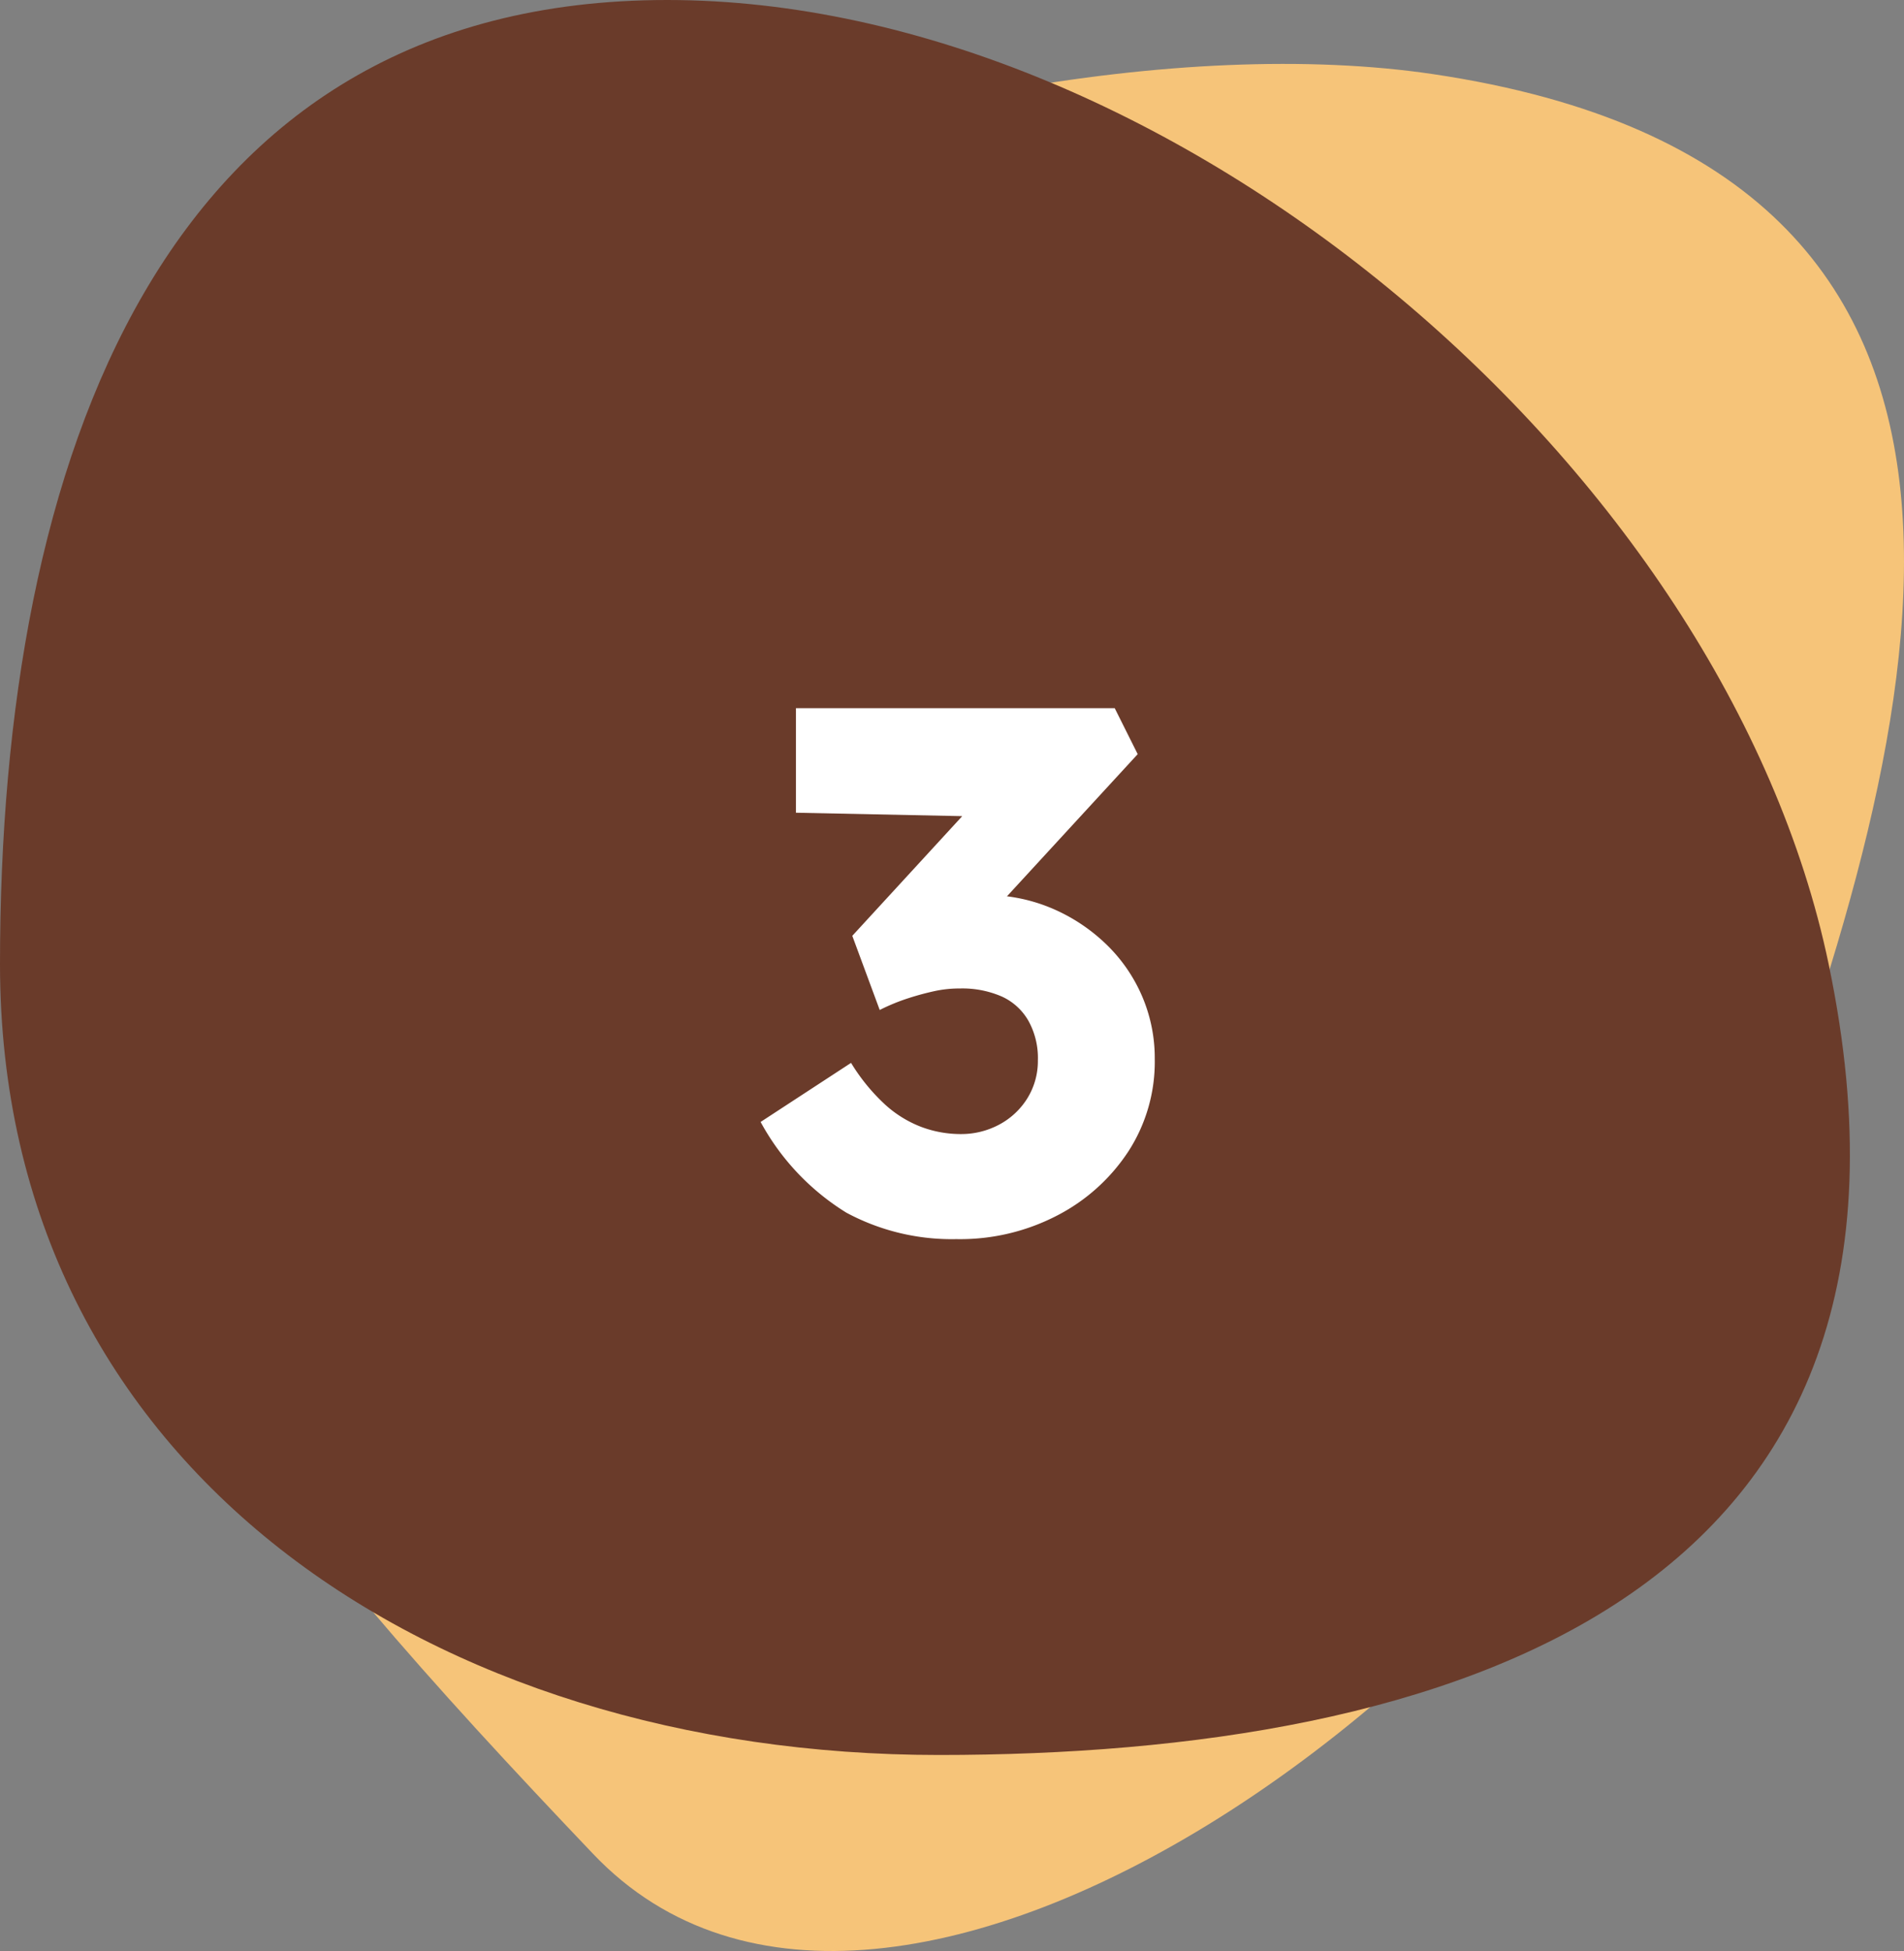
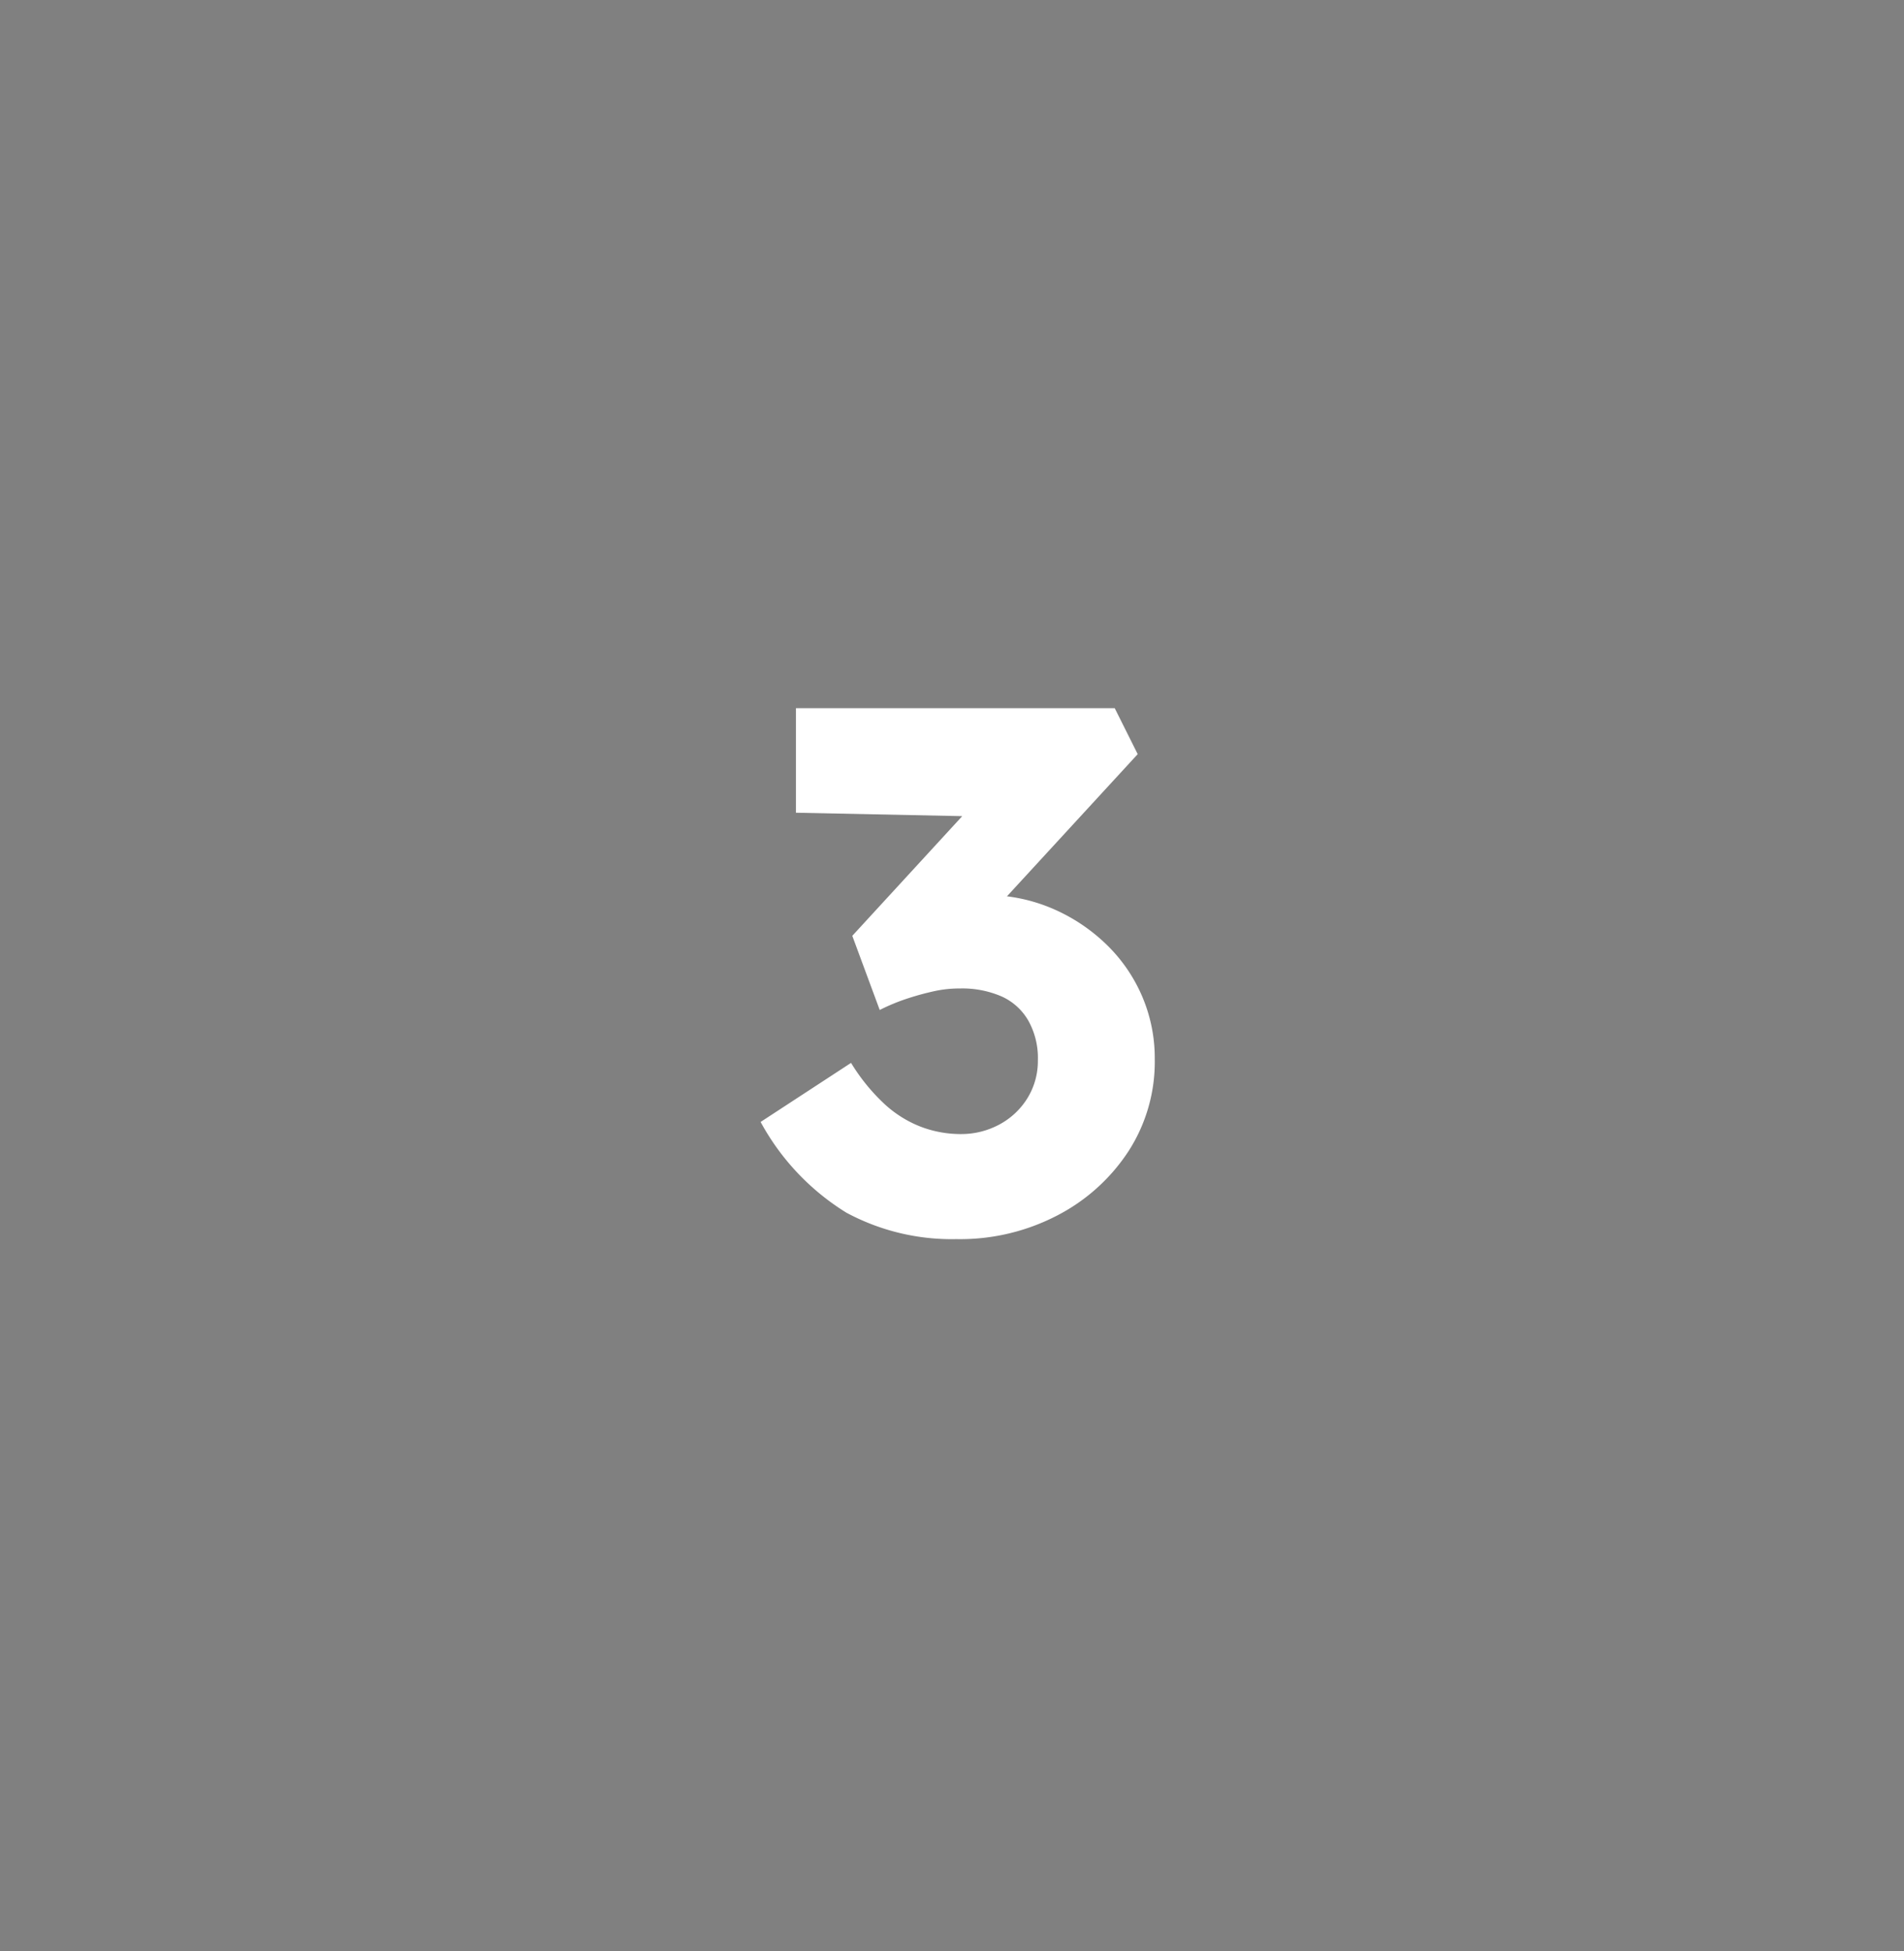
<svg xmlns="http://www.w3.org/2000/svg" width="77.05" height="78.93" viewBox="0 0 77.05 78.93">
  <rect x="0" y="0" width="77.05" height="78.93" fill="#808080" stroke="none" />
  <defs>
    <style>.cls-1{isolation:isolate;}.cls-2{fill:#f6c479;}.cls-3{fill:#6a3b2a;}.cls-4{fill:#fff;}</style>
  </defs>
  <g id="Ellipse_1_copy" data-name="Ellipse 1 copy" class="cls-1">
    <g id="Ellipse_1_copy-2" data-name="Ellipse 1 copy">
-       <path class="cls-2" d="M64,8C43.79,5,5.65,18.59,6.52,39,7.19,54.65,17,66.35,30,80c12,12.63,39.86-7.57,46.94-26.74S90.1,11.88,64,8Z" transform="translate(-6 -5)" />
-     </g>
+       </g>
  </g>
  <g id="Ellipse_1" data-name="Ellipse 1" class="cls-1">
    <g id="Ellipse_1-2" data-name="Ellipse 1">
-       <path class="cls-3" d="M80,44C75.82,24,53.43,5,33,5S6,23.56,6,44,23.57,76,44,76,85.4,69.83,80,44Z" transform="translate(-6 -5)" />
-     </g>
+       </g>
  </g>
  <g id="_1_Image" data-name="1 Image">
    <path class="cls-4" d="M44.7,55.13a9,9,0,0,1-4.45-1.07,9.81,9.81,0,0,1-3.47-3.67L40.44,48a7.83,7.83,0,0,0,1.37,1.68,4.63,4.63,0,0,0,1.47.91,4.54,4.54,0,0,0,1.6.29,3.26,3.26,0,0,0,1.55-.38,3,3,0,0,0,1.14-1.06A2.86,2.86,0,0,0,48,47.9a3.1,3.1,0,0,0-.37-1.58,2.37,2.37,0,0,0-1.08-1,4,4,0,0,0-1.7-.33,4.75,4.75,0,0,0-1,.1,11,11,0,0,0-1.08.29,8,8,0,0,0-1.17.48l-1.11-3,5.1-5.55,1.38.75-8.76-.18V33.65h12.9l.93,1.86L45.15,43,44,41.54a3.32,3.32,0,0,1,.8-.23,5.66,5.66,0,0,1,1.06-.1,6.82,6.82,0,0,1,2.64.51,7.21,7.21,0,0,1,2.19,1.41,6.45,6.45,0,0,1,1.5,2.11,6.34,6.34,0,0,1,.54,2.6,6.67,6.67,0,0,1-1.06,3.73,7.62,7.62,0,0,1-2.88,2.6A8.51,8.51,0,0,1,44.7,55.13Z" transform="translate(-6 -5)" />
  </g>
</svg>